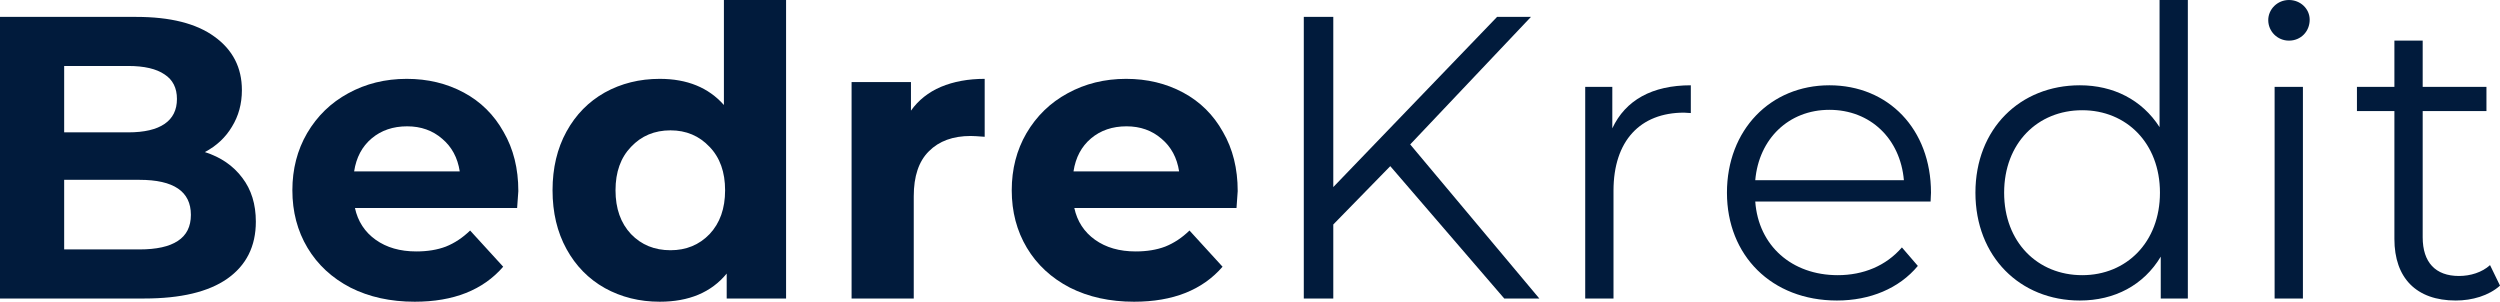
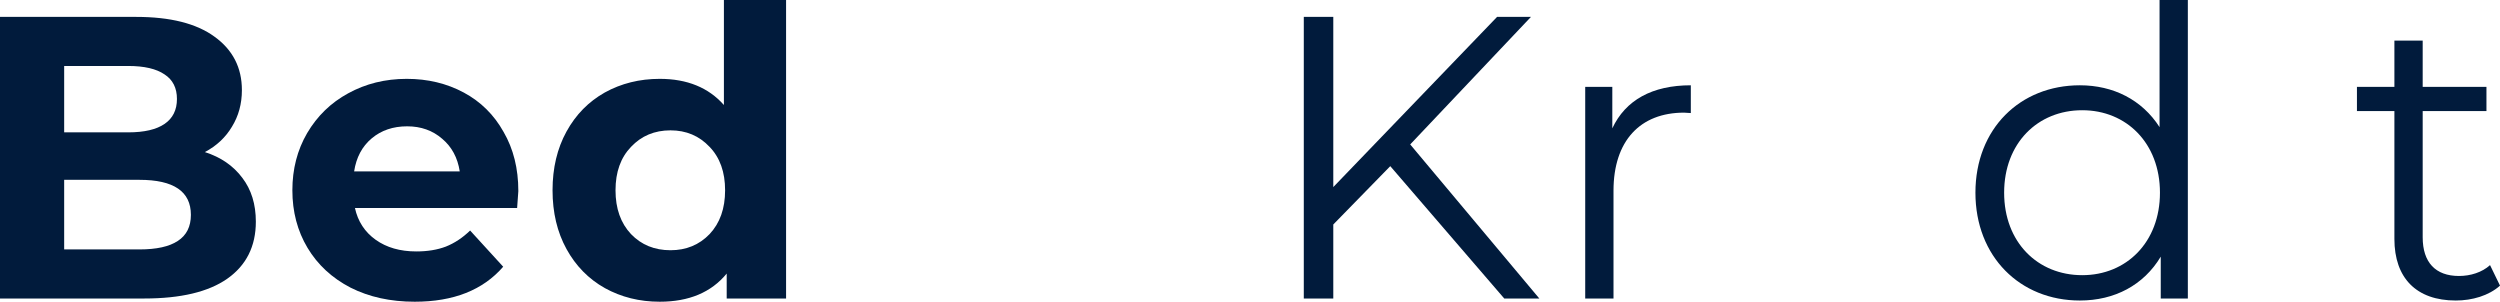
<svg xmlns="http://www.w3.org/2000/svg" width="174" height="21" viewBox="0 0 174 21" fill="none">
  <path d="M14.257 10.584C15.366 10.939 16.235 11.536 16.864 12.376C17.493 13.197 17.807 14.215 17.807 15.428C17.807 17.145 17.141 18.471 15.81 19.404C14.497 20.319 12.574 20.776 10.041 20.776H0V1.176H9.486C11.853 1.176 13.665 1.633 14.922 2.548C16.198 3.463 16.836 4.704 16.836 6.272C16.836 7.224 16.605 8.073 16.143 8.82C15.699 9.567 15.07 10.155 14.257 10.584ZM4.466 4.592V9.212H8.931C10.041 9.212 10.882 9.016 11.455 8.624C12.028 8.232 12.315 7.653 12.315 6.888C12.315 6.123 12.028 5.553 11.455 5.18C10.882 4.788 10.041 4.592 8.931 4.592H4.466ZM9.708 17.36C10.891 17.36 11.779 17.164 12.371 16.772C12.981 16.38 13.286 15.773 13.286 14.952C13.286 13.328 12.093 12.516 9.708 12.516H4.466V17.36H9.708Z" fill="#011B3C" />
  <path d="M36.076 13.3C36.076 13.356 36.048 13.748 35.992 14.476H24.704C24.907 15.409 25.388 16.147 26.146 16.688C26.904 17.229 27.847 17.5 28.975 17.5C29.752 17.5 30.436 17.388 31.028 17.164C31.638 16.921 32.202 16.548 32.72 16.044L35.022 18.564C33.616 20.188 31.564 21 28.864 21C27.181 21 25.693 20.673 24.399 20.02C23.104 19.348 22.106 18.424 21.403 17.248C20.7 16.072 20.349 14.737 20.349 13.244C20.349 11.769 20.691 10.444 21.375 9.268C22.078 8.073 23.03 7.149 24.232 6.496C25.453 5.824 26.812 5.488 28.309 5.488C29.77 5.488 31.092 5.805 32.276 6.44C33.459 7.075 34.384 7.989 35.05 9.184C35.734 10.36 36.076 11.732 36.076 13.3ZM28.337 8.792C27.357 8.792 26.534 9.072 25.869 9.632C25.203 10.192 24.796 10.957 24.648 11.928H31.998C31.851 10.976 31.444 10.22 30.778 9.66C30.112 9.081 29.299 8.792 28.337 8.792Z" fill="#011B3C" />
  <path d="M54.711 0V20.776H50.578V19.04C49.506 20.347 47.952 21 45.918 21C44.513 21 43.237 20.683 42.091 20.048C40.963 19.413 40.075 18.508 39.428 17.332C38.781 16.156 38.457 14.793 38.457 13.244C38.457 11.695 38.781 10.332 39.428 9.156C40.075 7.98 40.963 7.075 42.091 6.44C43.237 5.805 44.513 5.488 45.918 5.488C47.823 5.488 49.312 6.095 50.384 7.308V0H54.711ZM46.667 17.416C47.758 17.416 48.664 17.043 49.385 16.296C50.107 15.531 50.467 14.513 50.467 13.244C50.467 11.975 50.107 10.967 49.385 10.22C48.664 9.455 47.758 9.072 46.667 9.072C45.558 9.072 44.642 9.455 43.921 10.22C43.2 10.967 42.84 11.975 42.84 13.244C42.84 14.513 43.2 15.531 43.921 16.296C44.642 17.043 45.558 17.416 46.667 17.416Z" fill="#011B3C" />
-   <path d="M63.403 7.7C63.921 6.972 64.614 6.421 65.483 6.048C66.371 5.675 67.388 5.488 68.534 5.488V9.52C68.054 9.483 67.73 9.464 67.564 9.464C66.325 9.464 65.354 9.819 64.651 10.528C63.949 11.219 63.597 12.264 63.597 13.664V20.776H59.27V5.712H63.403V7.7Z" fill="#011B3C" />
-   <path d="M86.144 13.3C86.144 13.356 86.116 13.748 86.061 14.476H74.772C74.975 15.409 75.456 16.147 76.214 16.688C76.972 17.229 77.915 17.5 79.043 17.5C79.82 17.5 80.504 17.388 81.096 17.164C81.706 16.921 82.27 16.548 82.788 16.044L85.09 18.564C83.684 20.188 81.632 21 78.932 21C77.249 21 75.761 20.673 74.467 20.02C73.172 19.348 72.174 18.424 71.471 17.248C70.768 16.072 70.417 14.737 70.417 13.244C70.417 11.769 70.759 10.444 71.443 9.268C72.146 8.073 73.098 7.149 74.3 6.496C75.521 5.824 76.88 5.488 78.377 5.488C79.838 5.488 81.16 5.805 82.344 6.44C83.527 7.075 84.452 7.989 85.118 9.184C85.802 10.36 86.144 11.732 86.144 13.3ZM78.405 8.792C77.425 8.792 76.602 9.072 75.937 9.632C75.271 10.192 74.864 10.957 74.716 11.928H82.066C81.918 10.976 81.512 10.22 80.846 9.66C80.18 9.081 79.367 8.792 78.405 8.792Z" fill="#011B3C" />
  <path d="M104.696 20.776H107.137L98.15 10.052L106.554 1.176H104.196L92.797 13.02V1.176H90.744V20.776H92.797V15.624L96.763 11.564L104.696 20.776Z" fill="#011B3C" />
  <path d="M112.217 8.932V6.048H110.331V20.776H112.3V13.272C112.3 9.8 114.159 7.84 117.21 7.84C117.348 7.84 117.515 7.868 117.681 7.868V5.936C114.991 5.936 113.132 6.972 112.217 8.932Z" fill="#011B3C" />
-   <path d="M134.397 13.412C134.397 8.988 131.43 5.936 127.325 5.936C123.219 5.936 120.196 9.044 120.196 13.412C120.196 17.78 123.303 20.916 127.852 20.916C130.154 20.916 132.178 20.076 133.482 18.508L132.373 17.22C131.263 18.508 129.682 19.152 127.907 19.152C124.717 19.152 122.387 17.108 122.166 14.028H134.37C134.37 13.804 134.397 13.58 134.397 13.412ZM127.325 7.644C130.181 7.644 132.262 9.66 132.511 12.544H122.166C122.415 9.66 124.495 7.644 127.325 7.644Z" fill="#011B3C" />
-   <path d="M150.305 0V8.848C149.084 6.944 147.087 5.936 144.757 5.936C140.597 5.936 137.49 8.96 137.49 13.412C137.49 17.864 140.597 20.916 144.757 20.916C147.171 20.916 149.195 19.852 150.388 17.864V20.776H152.274V0H150.305ZM144.924 19.152C141.817 19.152 139.488 16.856 139.488 13.412C139.488 9.968 141.817 7.672 144.924 7.672C148.003 7.672 150.333 9.968 150.333 13.412C150.333 16.856 148.003 19.152 144.924 19.152Z" fill="#011B3C" />
-   <path d="M159.312 2.828C160.144 2.828 160.754 2.184 160.754 1.372C160.754 0.616 160.116 0 159.312 0C158.508 0 157.87 0.644 157.87 1.4C157.87 2.184 158.508 2.828 159.312 2.828ZM158.313 20.776H160.283V6.048H158.313V20.776Z" fill="#011B3C" />
+   <path d="M150.305 0V8.848C149.084 6.944 147.087 5.936 144.757 5.936C140.597 5.936 137.49 8.96 137.49 13.412C137.49 17.864 140.597 20.916 144.757 20.916C147.171 20.916 149.195 19.852 150.388 17.864V20.776H152.274V0ZM144.924 19.152C141.817 19.152 139.488 16.856 139.488 13.412C139.488 9.968 141.817 7.672 144.924 7.672C148.003 7.672 150.333 9.968 150.333 13.412C150.333 16.856 148.003 19.152 144.924 19.152Z" fill="#011B3C" />
  <path d="M173.307 18.452C172.752 18.956 171.947 19.208 171.143 19.208C169.507 19.208 168.619 18.256 168.619 16.52V7.728H173.057V6.048H168.619V2.828H166.65V6.048H164.043V7.728H166.65V16.632C166.65 19.348 168.175 20.916 170.921 20.916C172.058 20.916 173.223 20.58 174 19.88L173.307 18.452Z" fill="#011B3C" />
</svg>